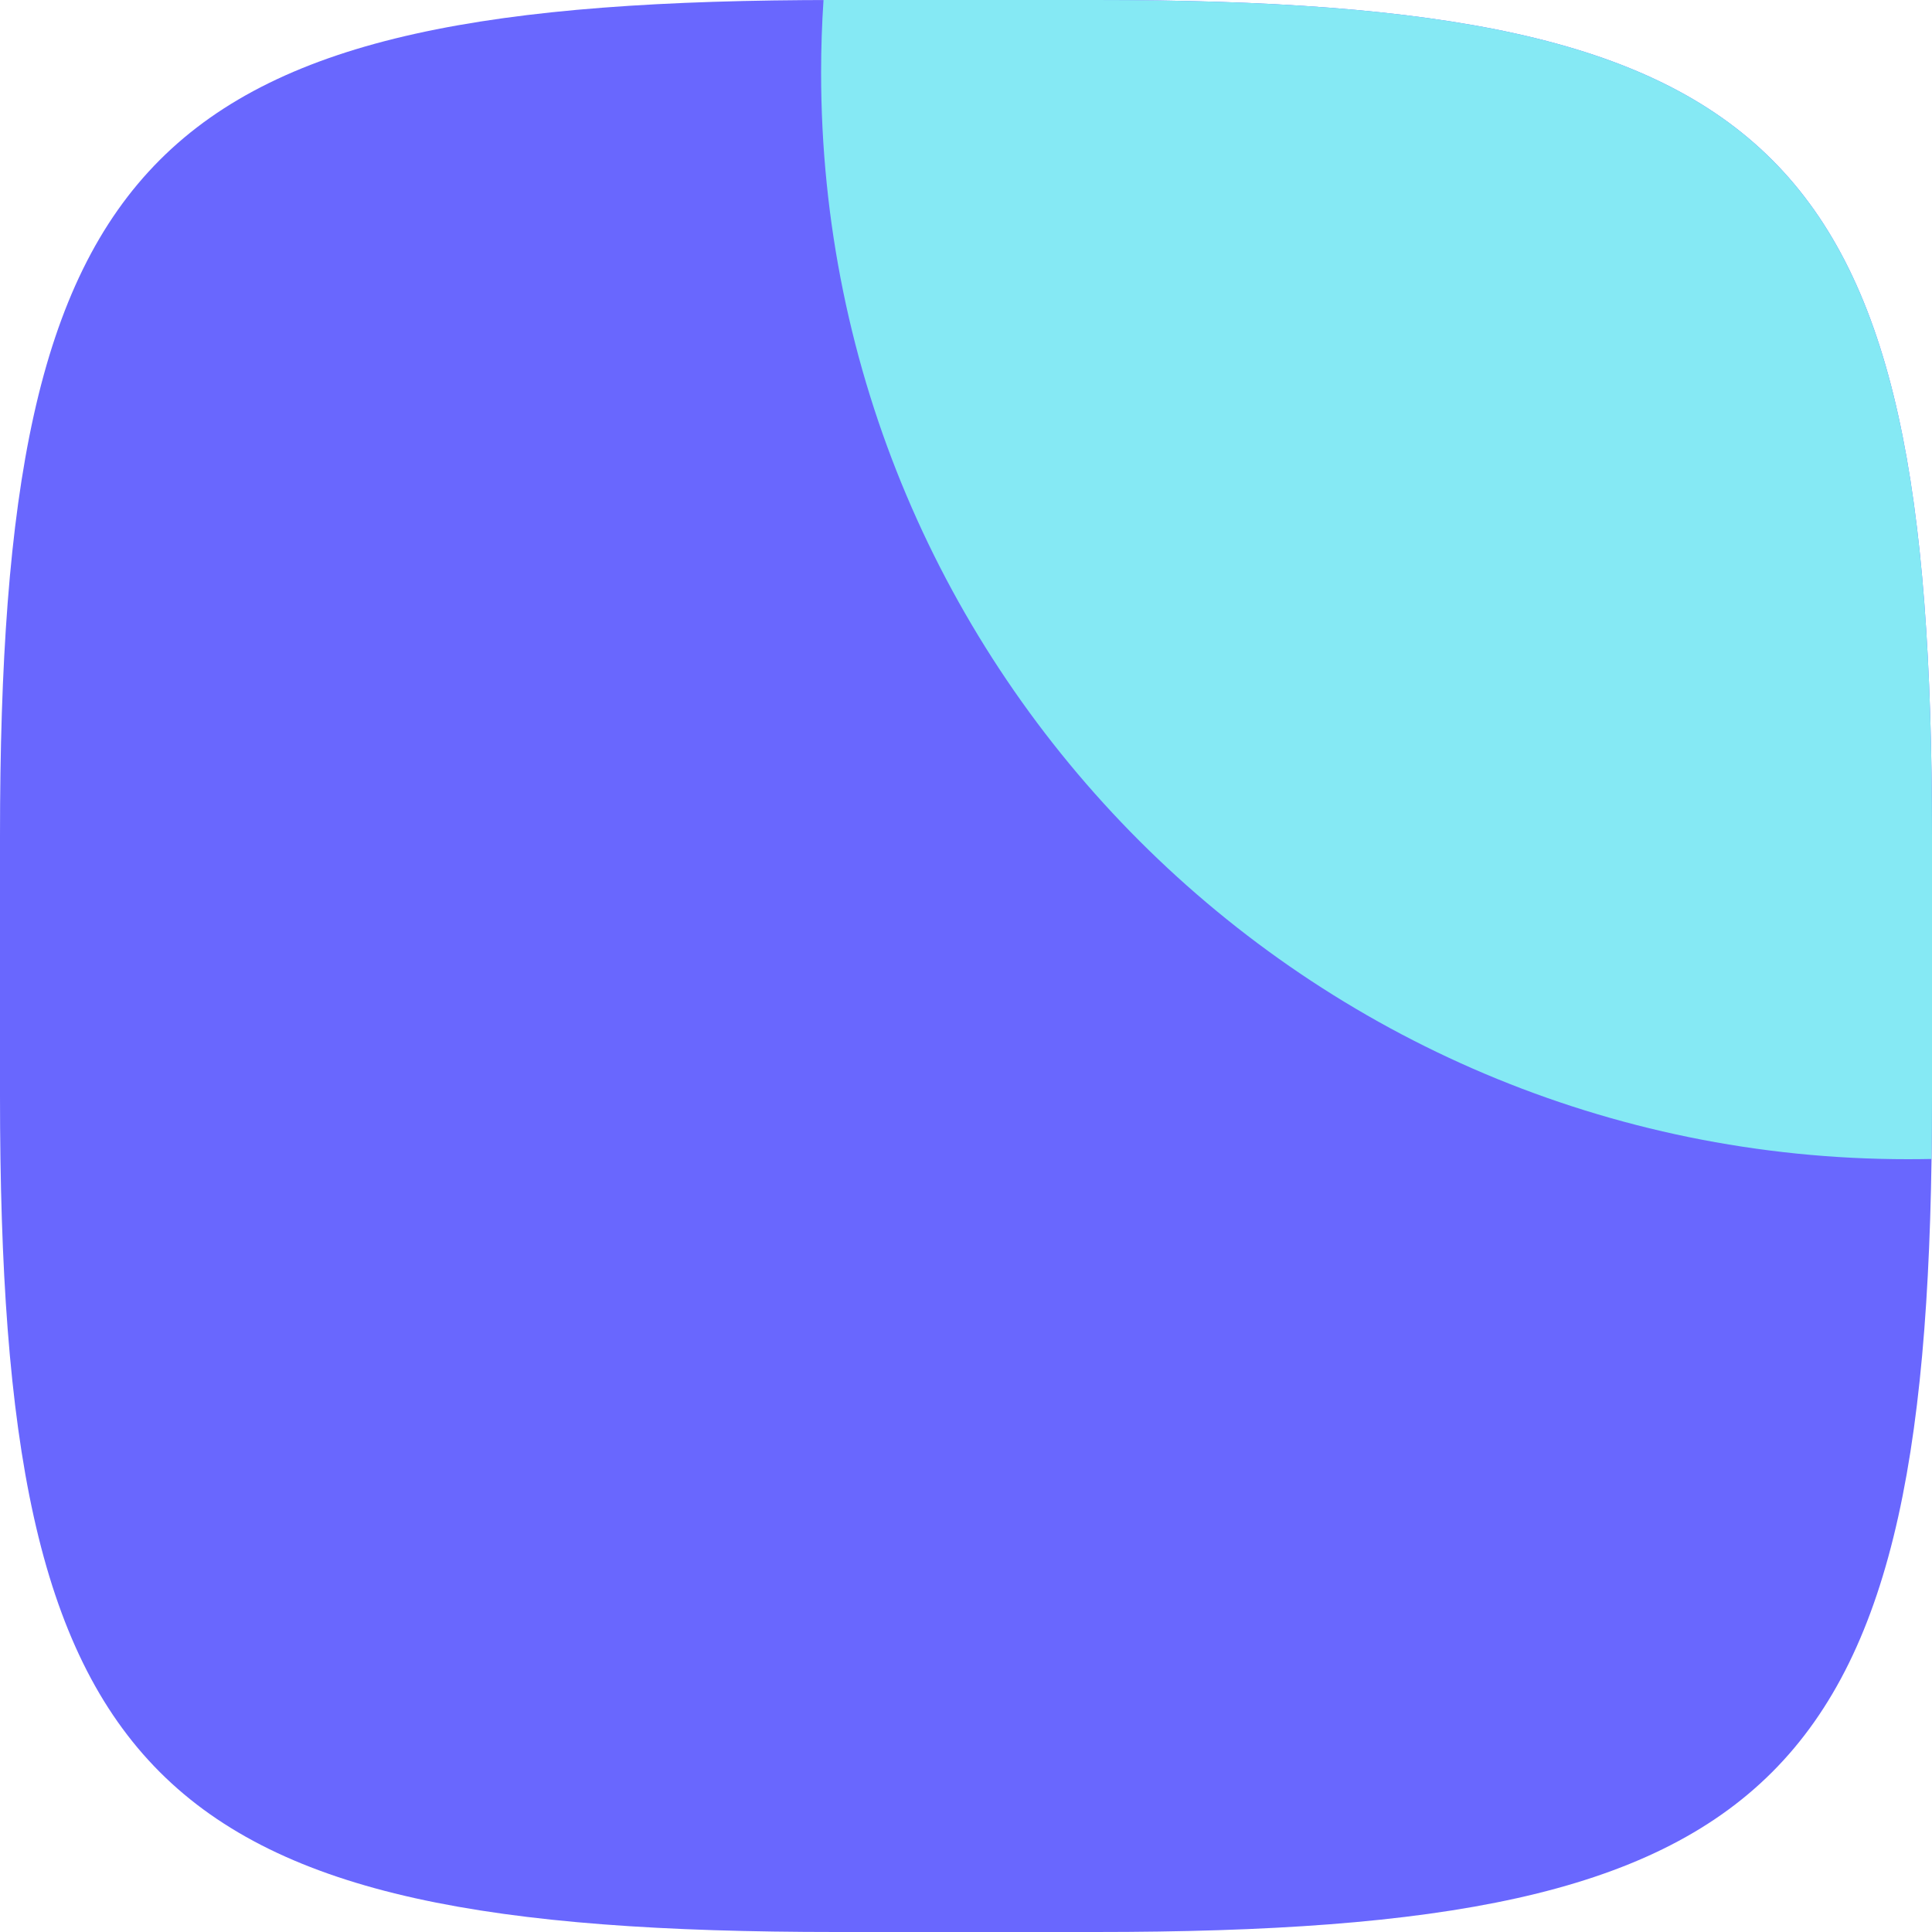
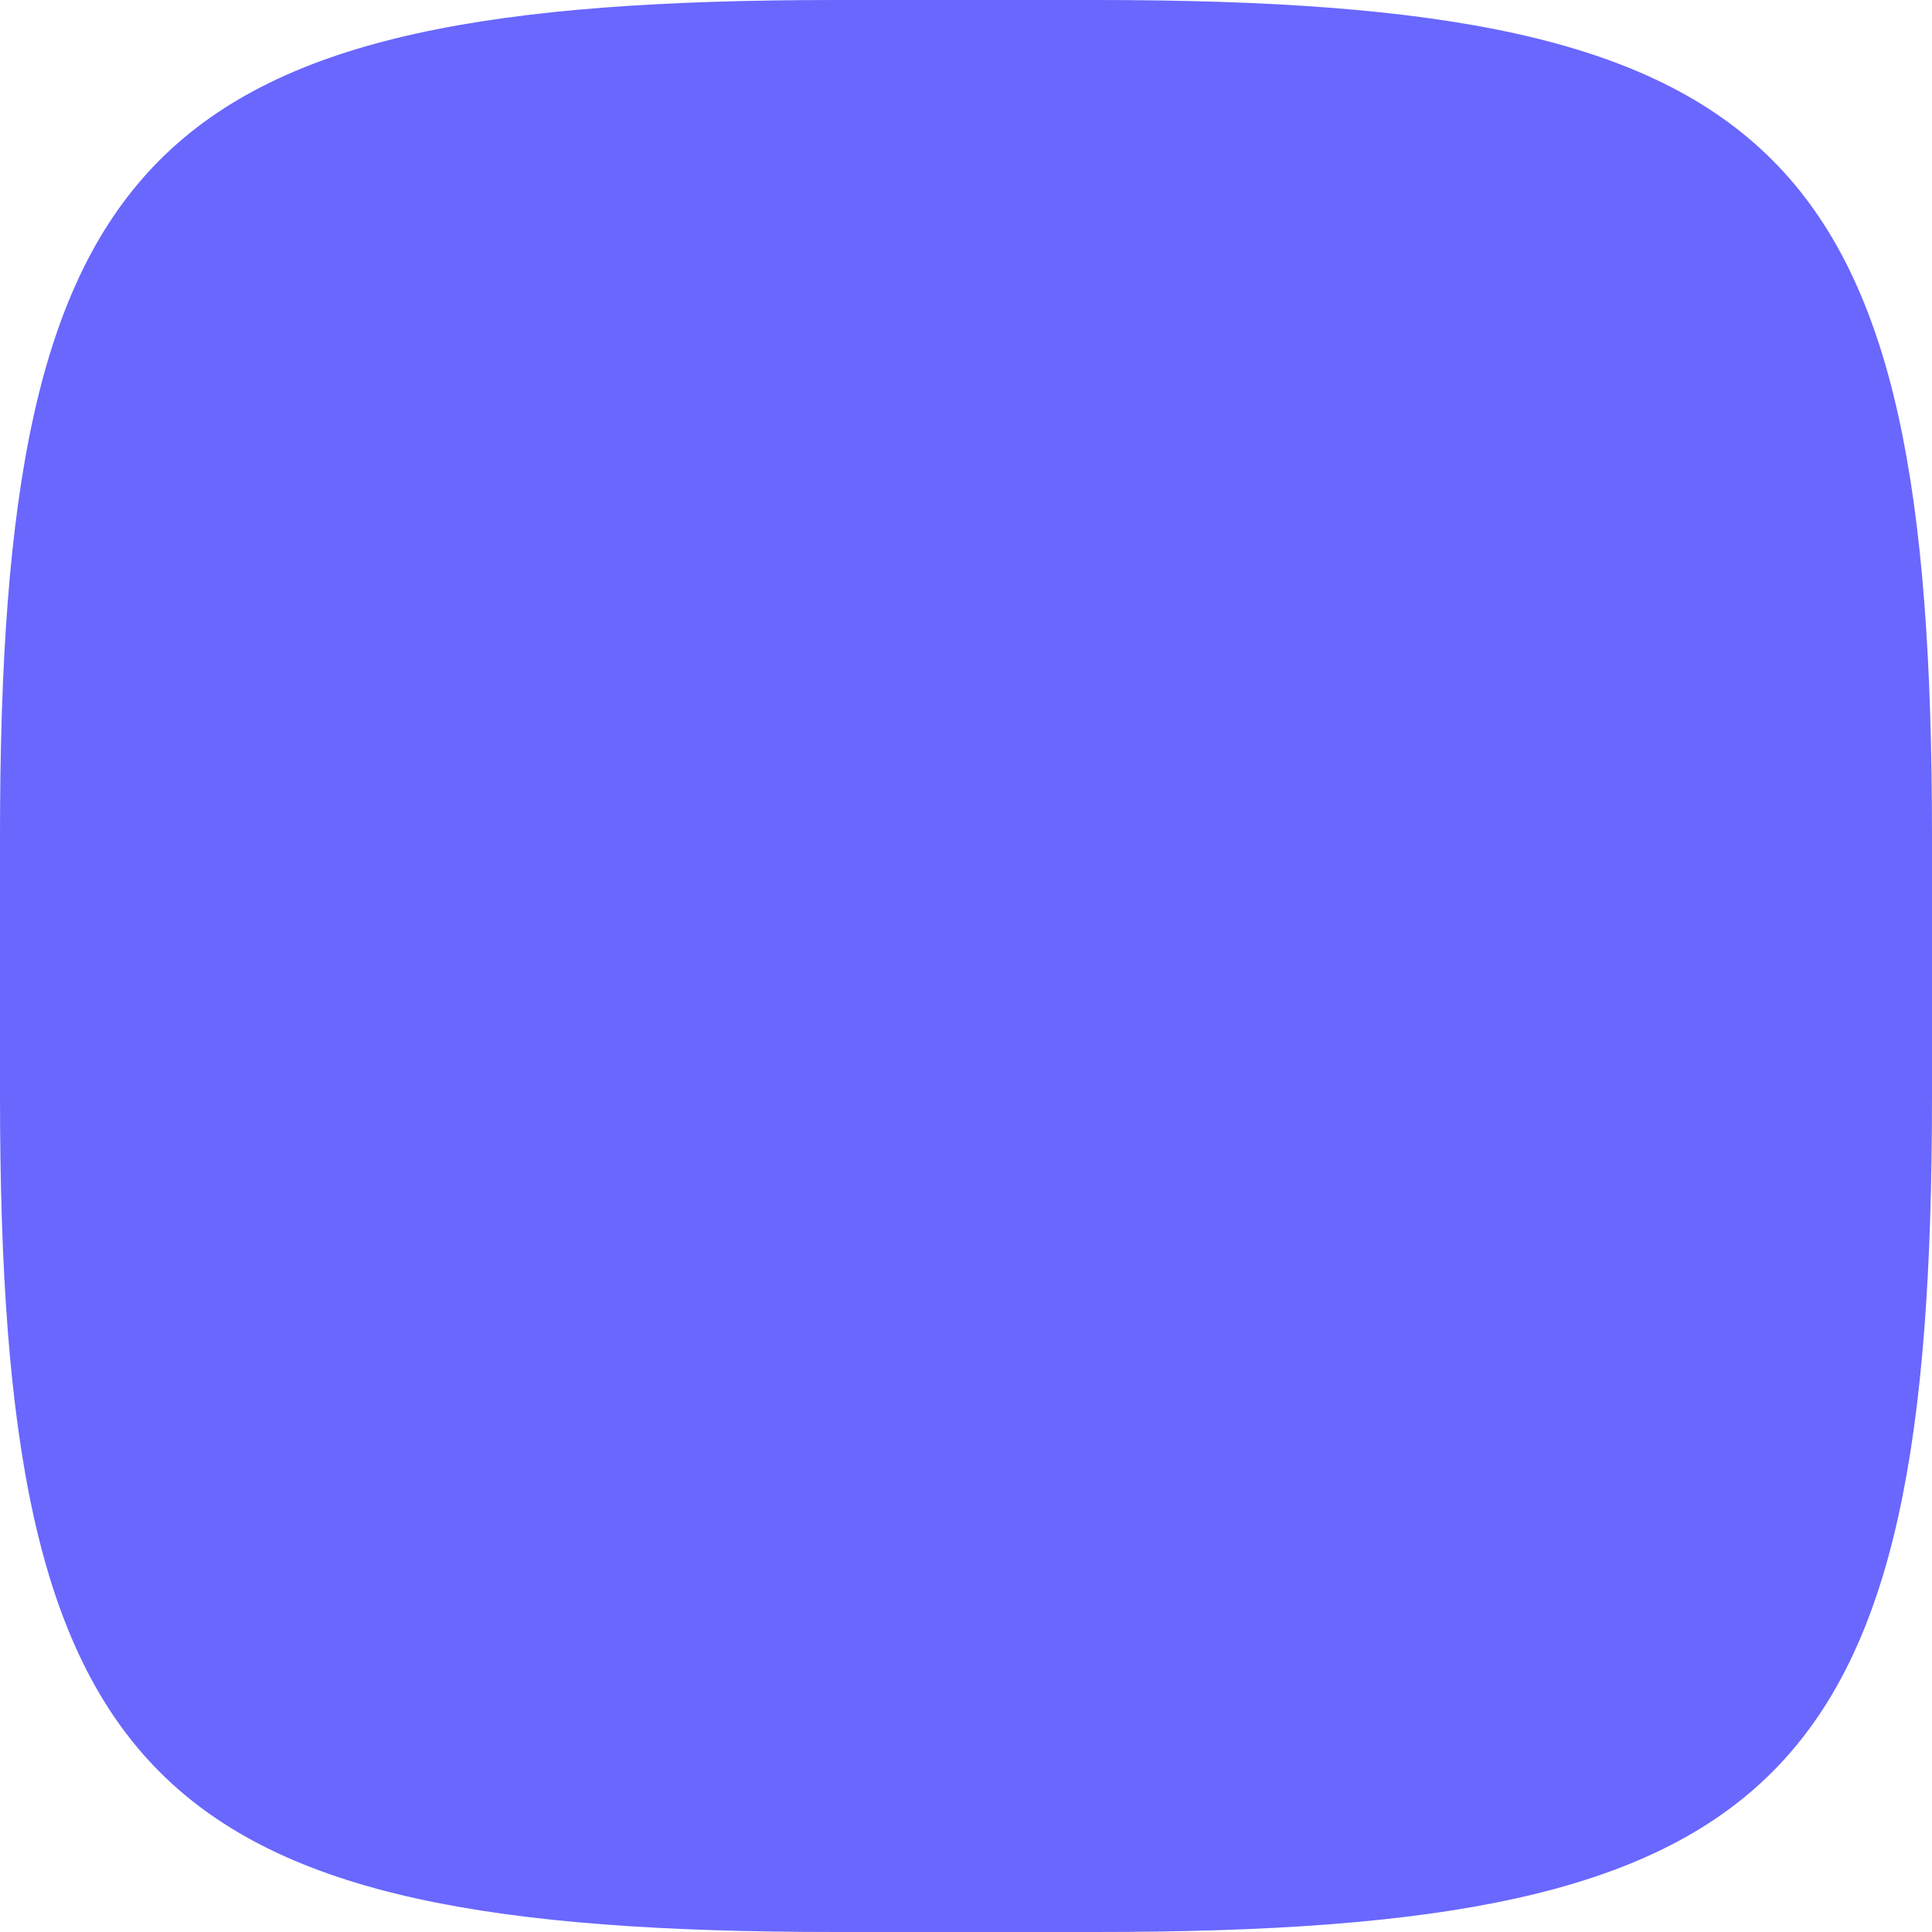
<svg xmlns="http://www.w3.org/2000/svg" width="40" height="40" viewBox="0 0 40 40" fill="none">
  <path d="M0 17.312C0 3.056 3.056 0 17.312 0h5.376C36.944 0 40 3.056 40 17.312v5.376C40 36.944 36.944 40 22.688 40h-5.376C3.056 40 0 36.944 0 22.688v-5.376z" fill="#6967FE" />
-   <path fill-rule="evenodd" clip-rule="evenodd" d="M17.05 0h5.638C36.944 0 40 3.056 40 17.312v5.376c0 .447-.003.882-.01 1.307-.162.003-.326.005-.49.005C27.074 24 17 13.926 17 1.5c0-.504.017-1.004.05-1.5z" fill="#85E9F4" />
</svg>